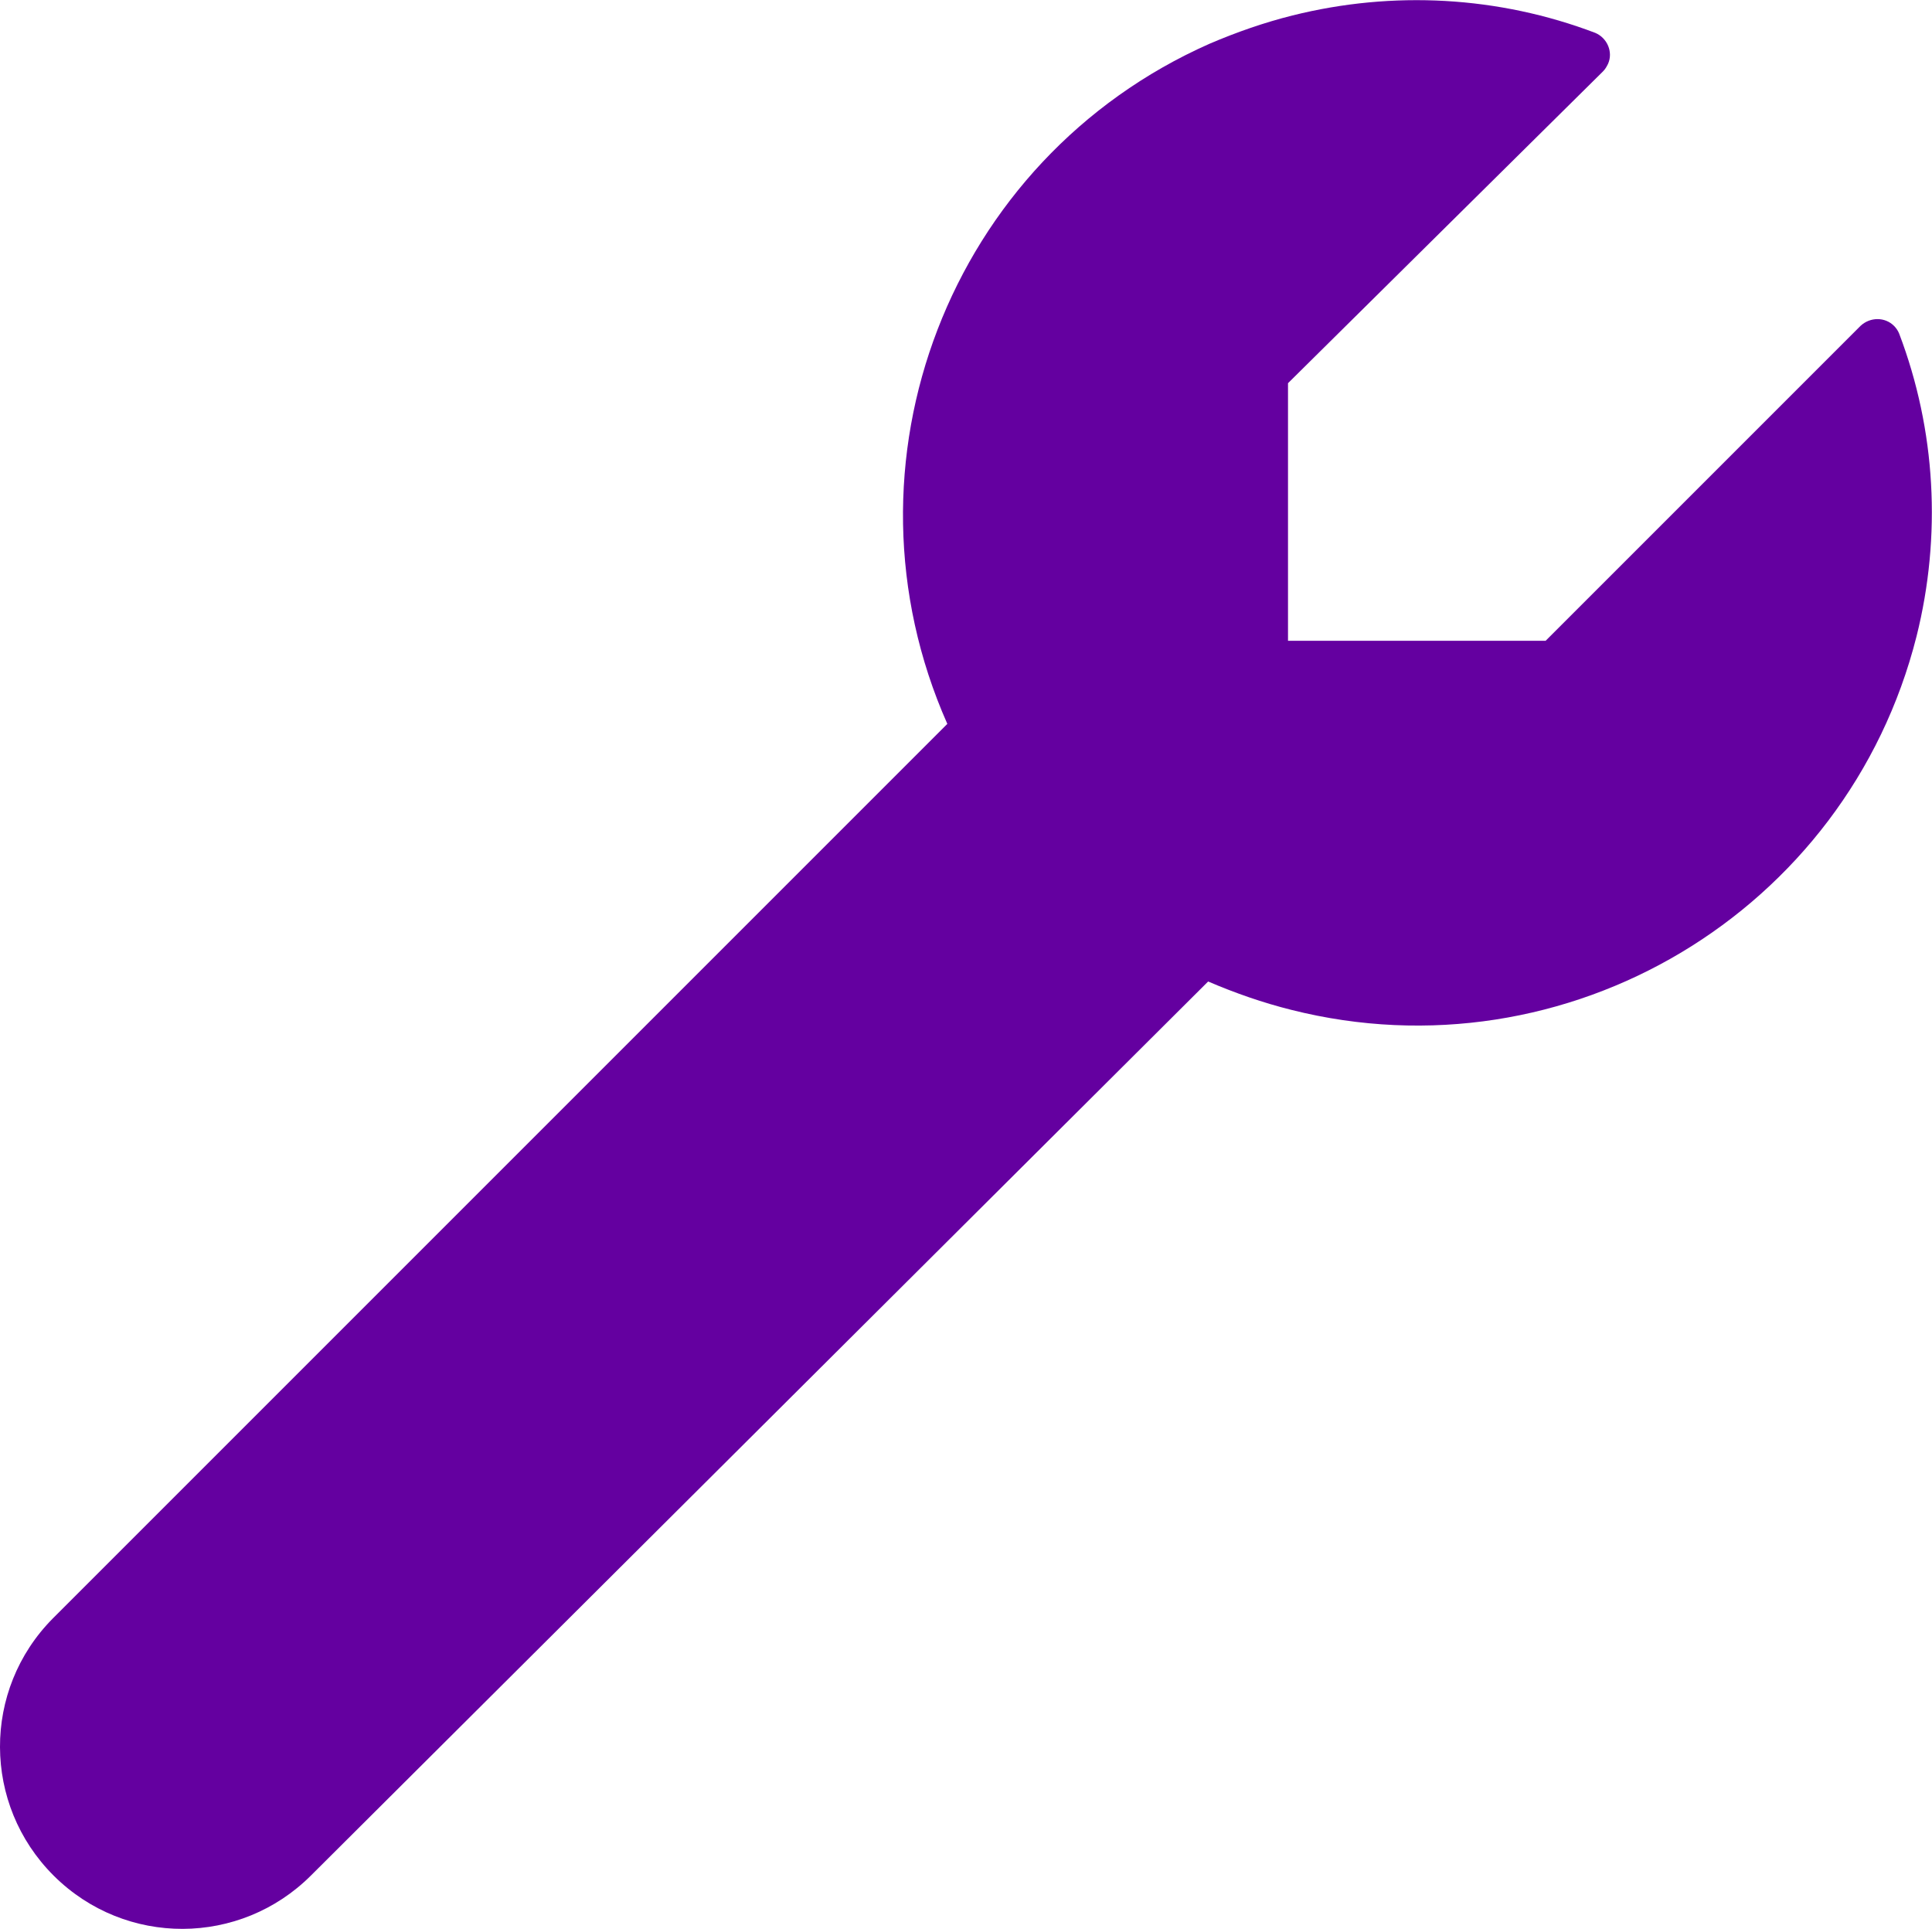
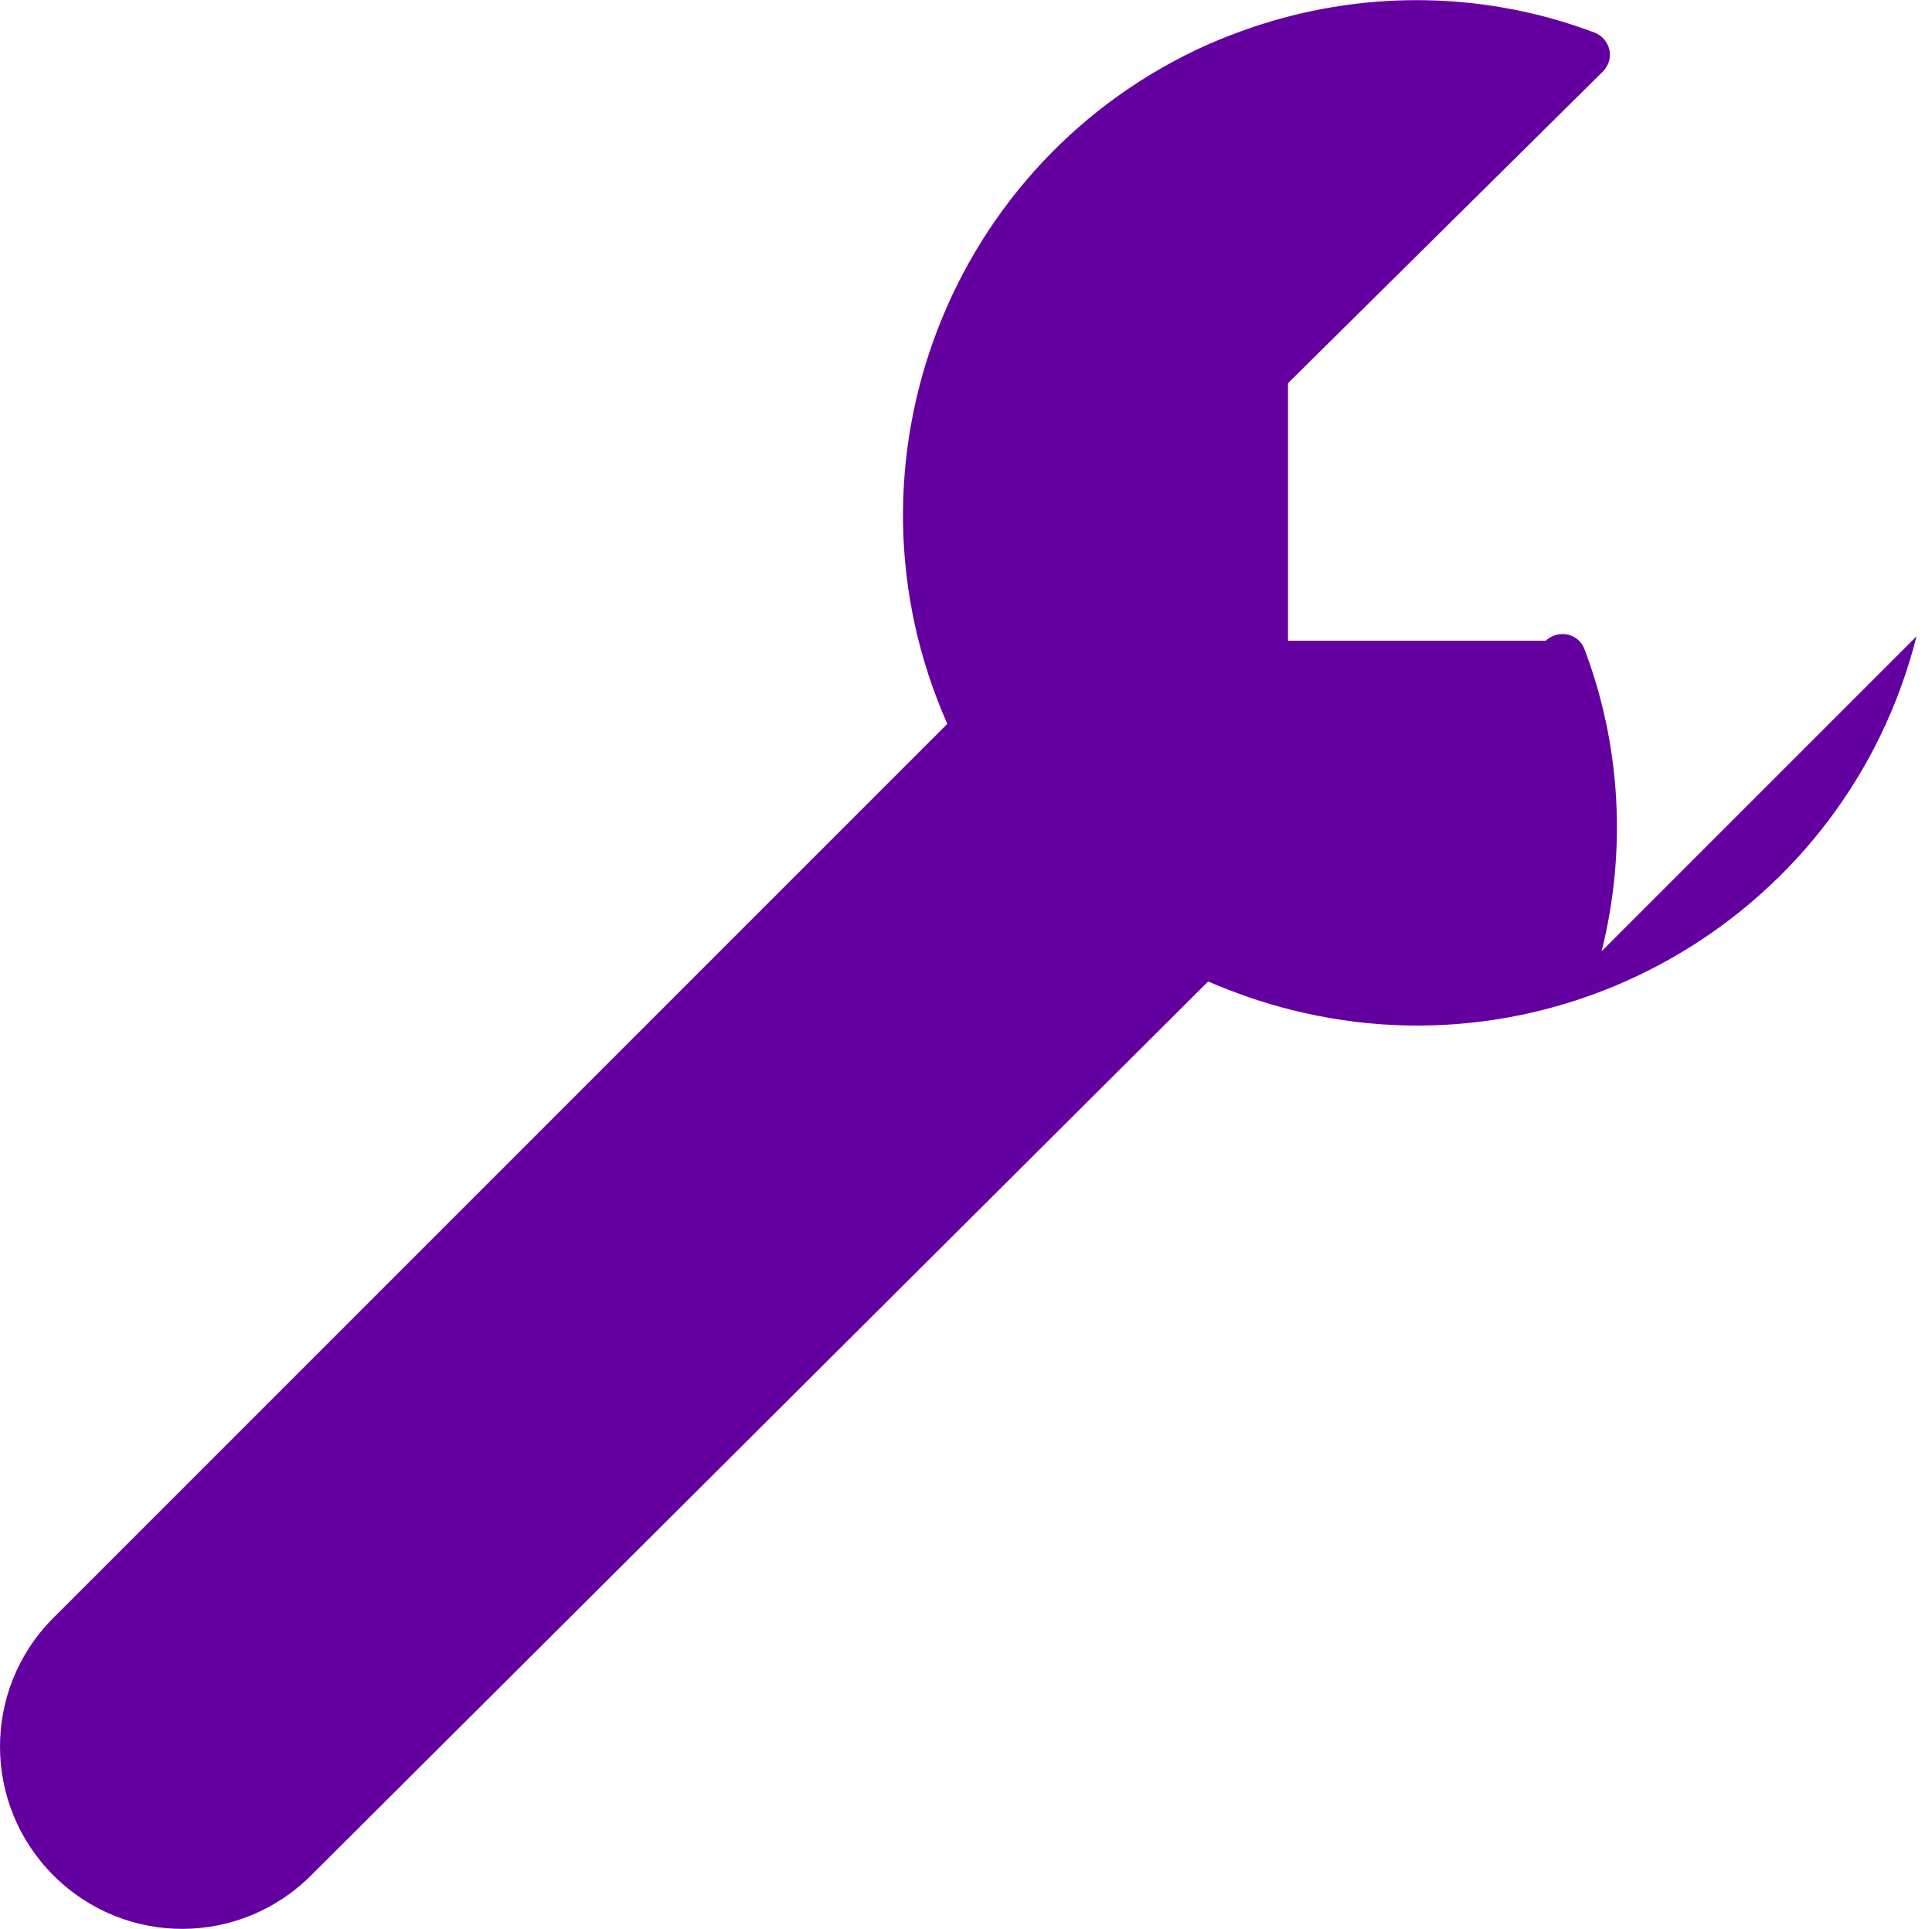
<svg xmlns="http://www.w3.org/2000/svg" id="Layer_1" viewBox="0 0 30 29.95">
  <defs>
    <style>.cls-1{fill:#6400a0;}</style>
  </defs>
  <g id="Tools_-_32">
-     <path class="cls-1" d="m29.76,9.88c-1.08,4.28-5.43,6.88-9.71,5.8-.44-.11-.87-.26-1.29-.44l-13.93,13.88c-1.1,1.1-2.88,1.11-3.99.01,0,0,0,0-.01-.01h0c-1.1-1.1-1.11-2.88-.01-3.99,0,0,0,0,.01-.01l13.88-13.88c-1.79-4.04.03-8.77,4.07-10.56.42-.18.85-.33,1.29-.44,1.56-.39,3.2-.3,4.7.27.19.08.28.3.2.48-.02.04-.04.08-.08.12l-4.89,4.84v4h4l4.89-4.89c.15-.14.38-.14.52,0,.03.03.06.07.08.12.57,1.5.66,3.14.27,4.7Z" />
+     <path class="cls-1" d="m29.76,9.88c-1.08,4.28-5.43,6.88-9.71,5.8-.44-.11-.87-.26-1.29-.44l-13.93,13.88c-1.1,1.1-2.88,1.11-3.99.01,0,0,0,0-.01-.01h0c-1.1-1.1-1.11-2.88-.01-3.99,0,0,0,0,.01-.01l13.88-13.88c-1.79-4.04.03-8.77,4.07-10.56.42-.18.85-.33,1.29-.44,1.56-.39,3.2-.3,4.7.27.19.08.28.3.2.48-.02.04-.04.08-.08.12l-4.89,4.84v4h4c.15-.14.38-.14.52,0,.03.03.06.07.08.12.57,1.5.66,3.14.27,4.7Z" />
  </g>
</svg>